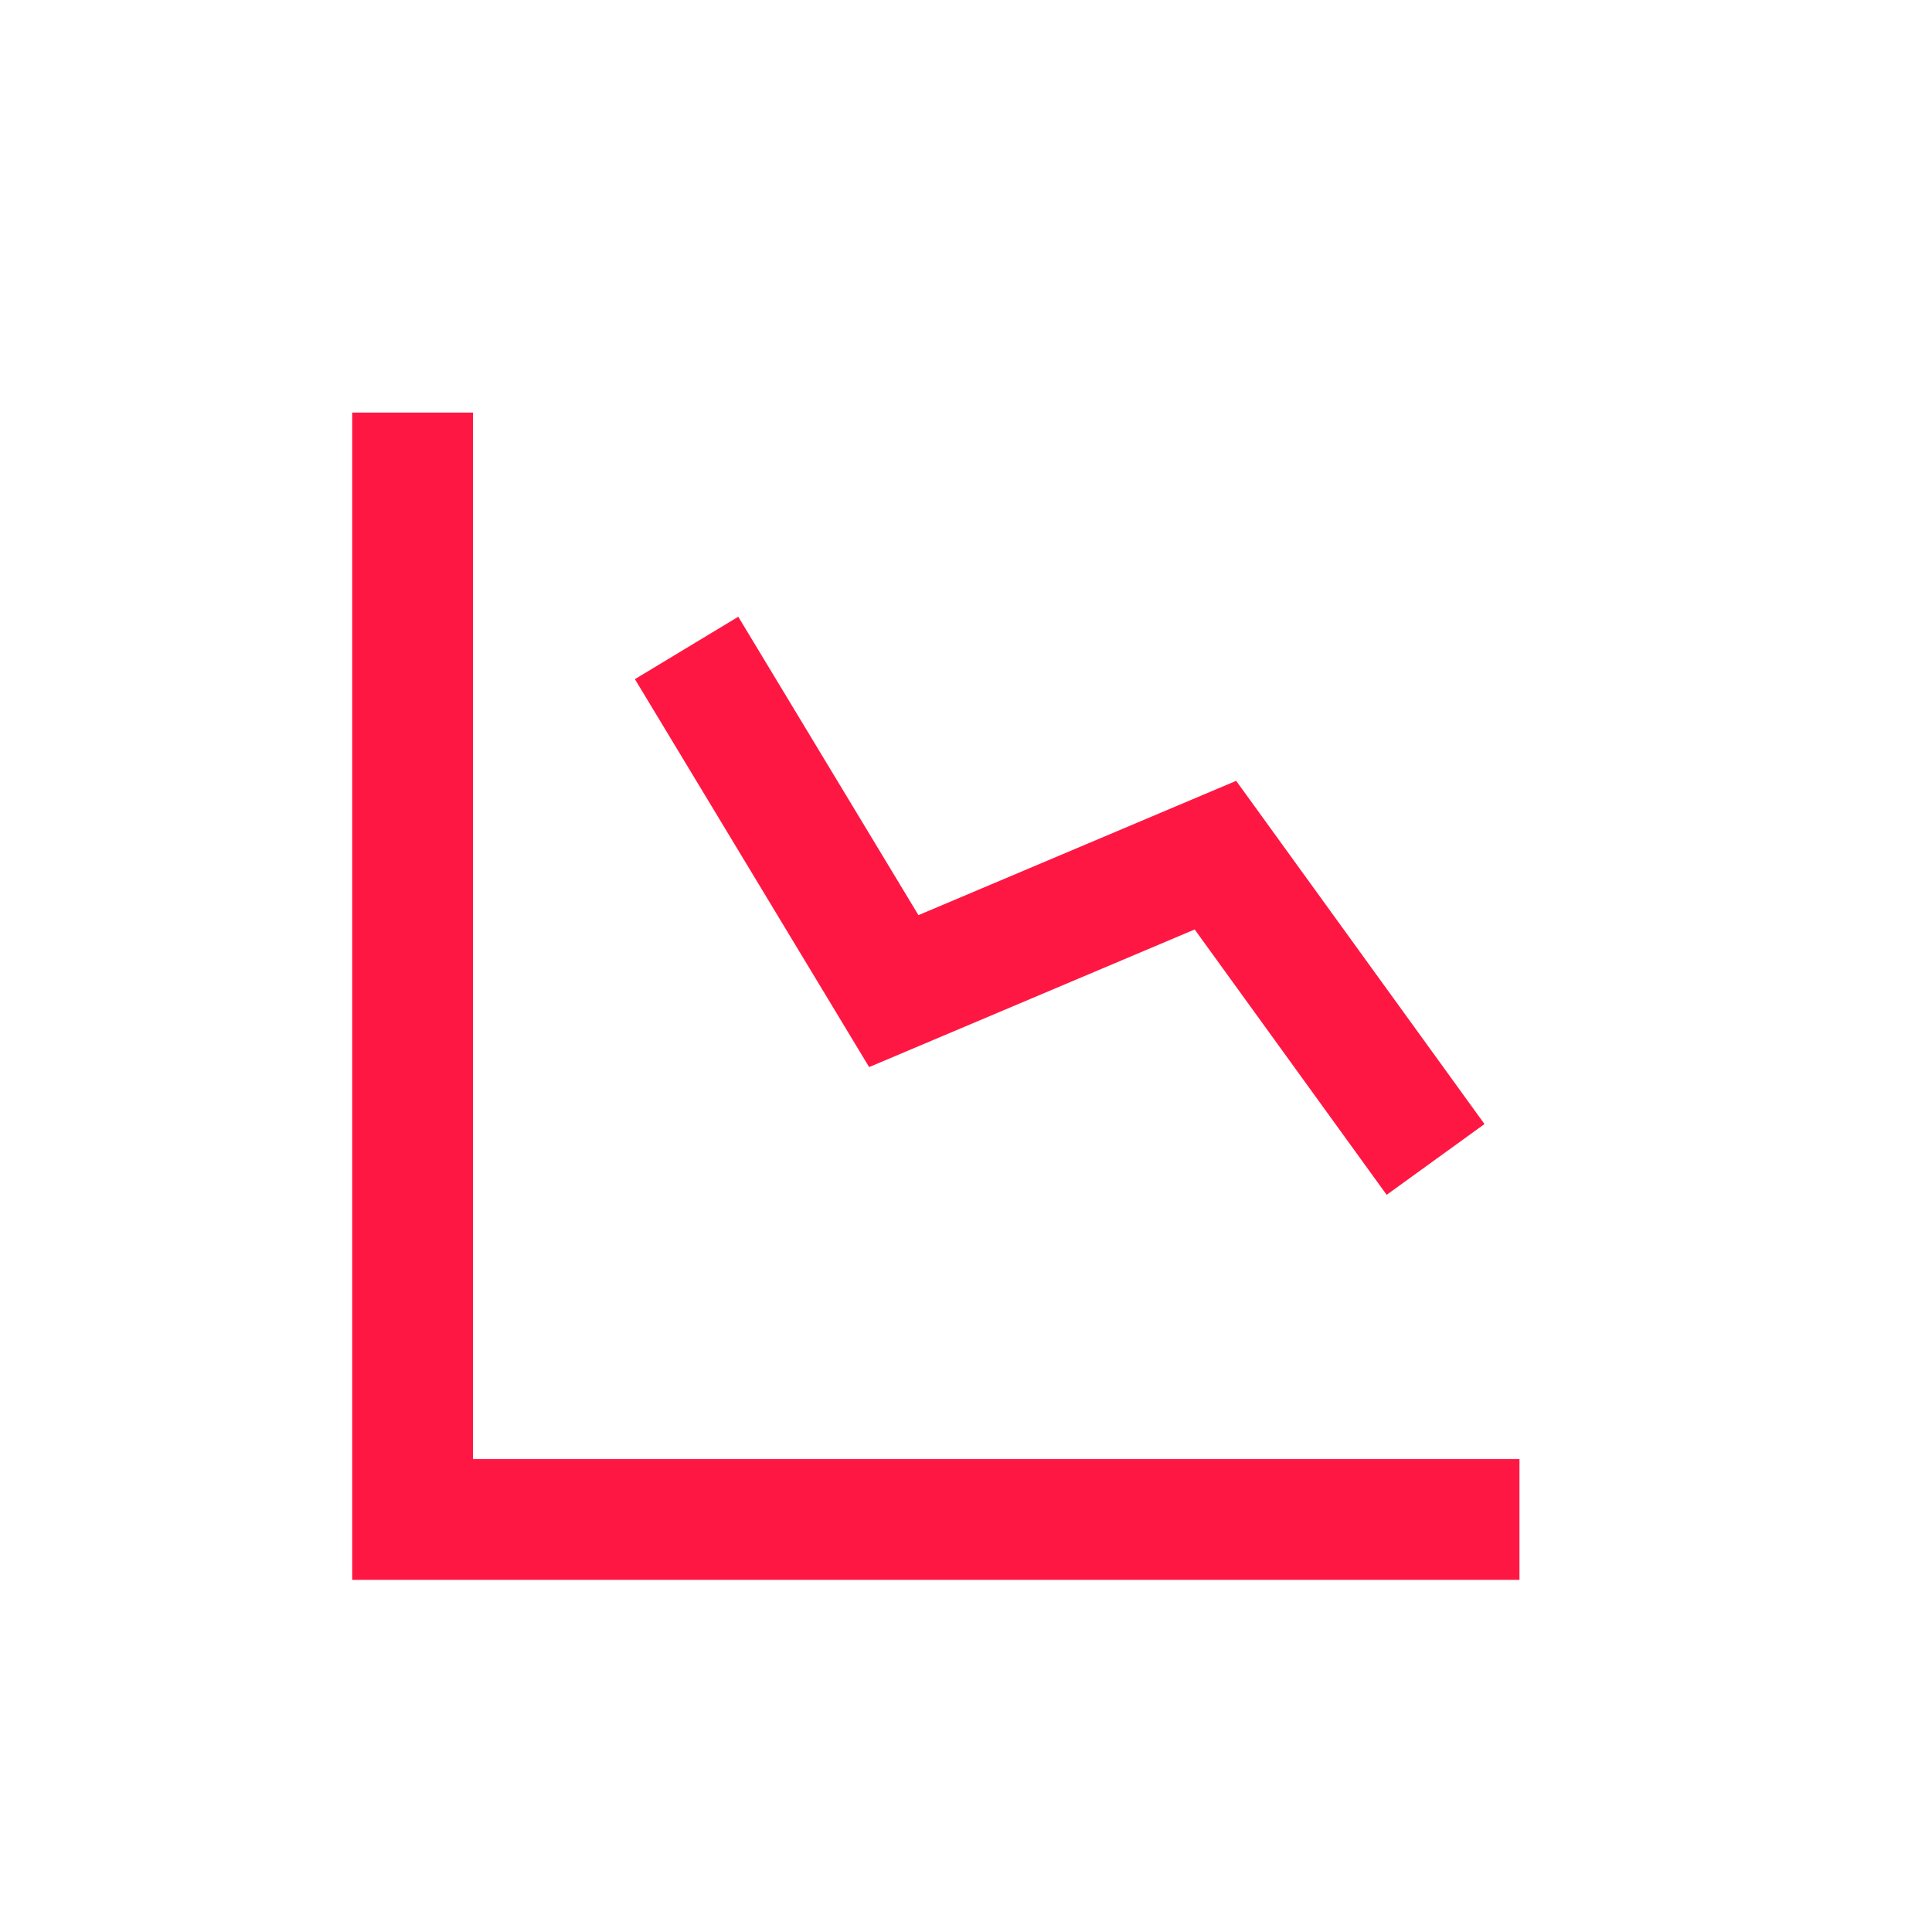
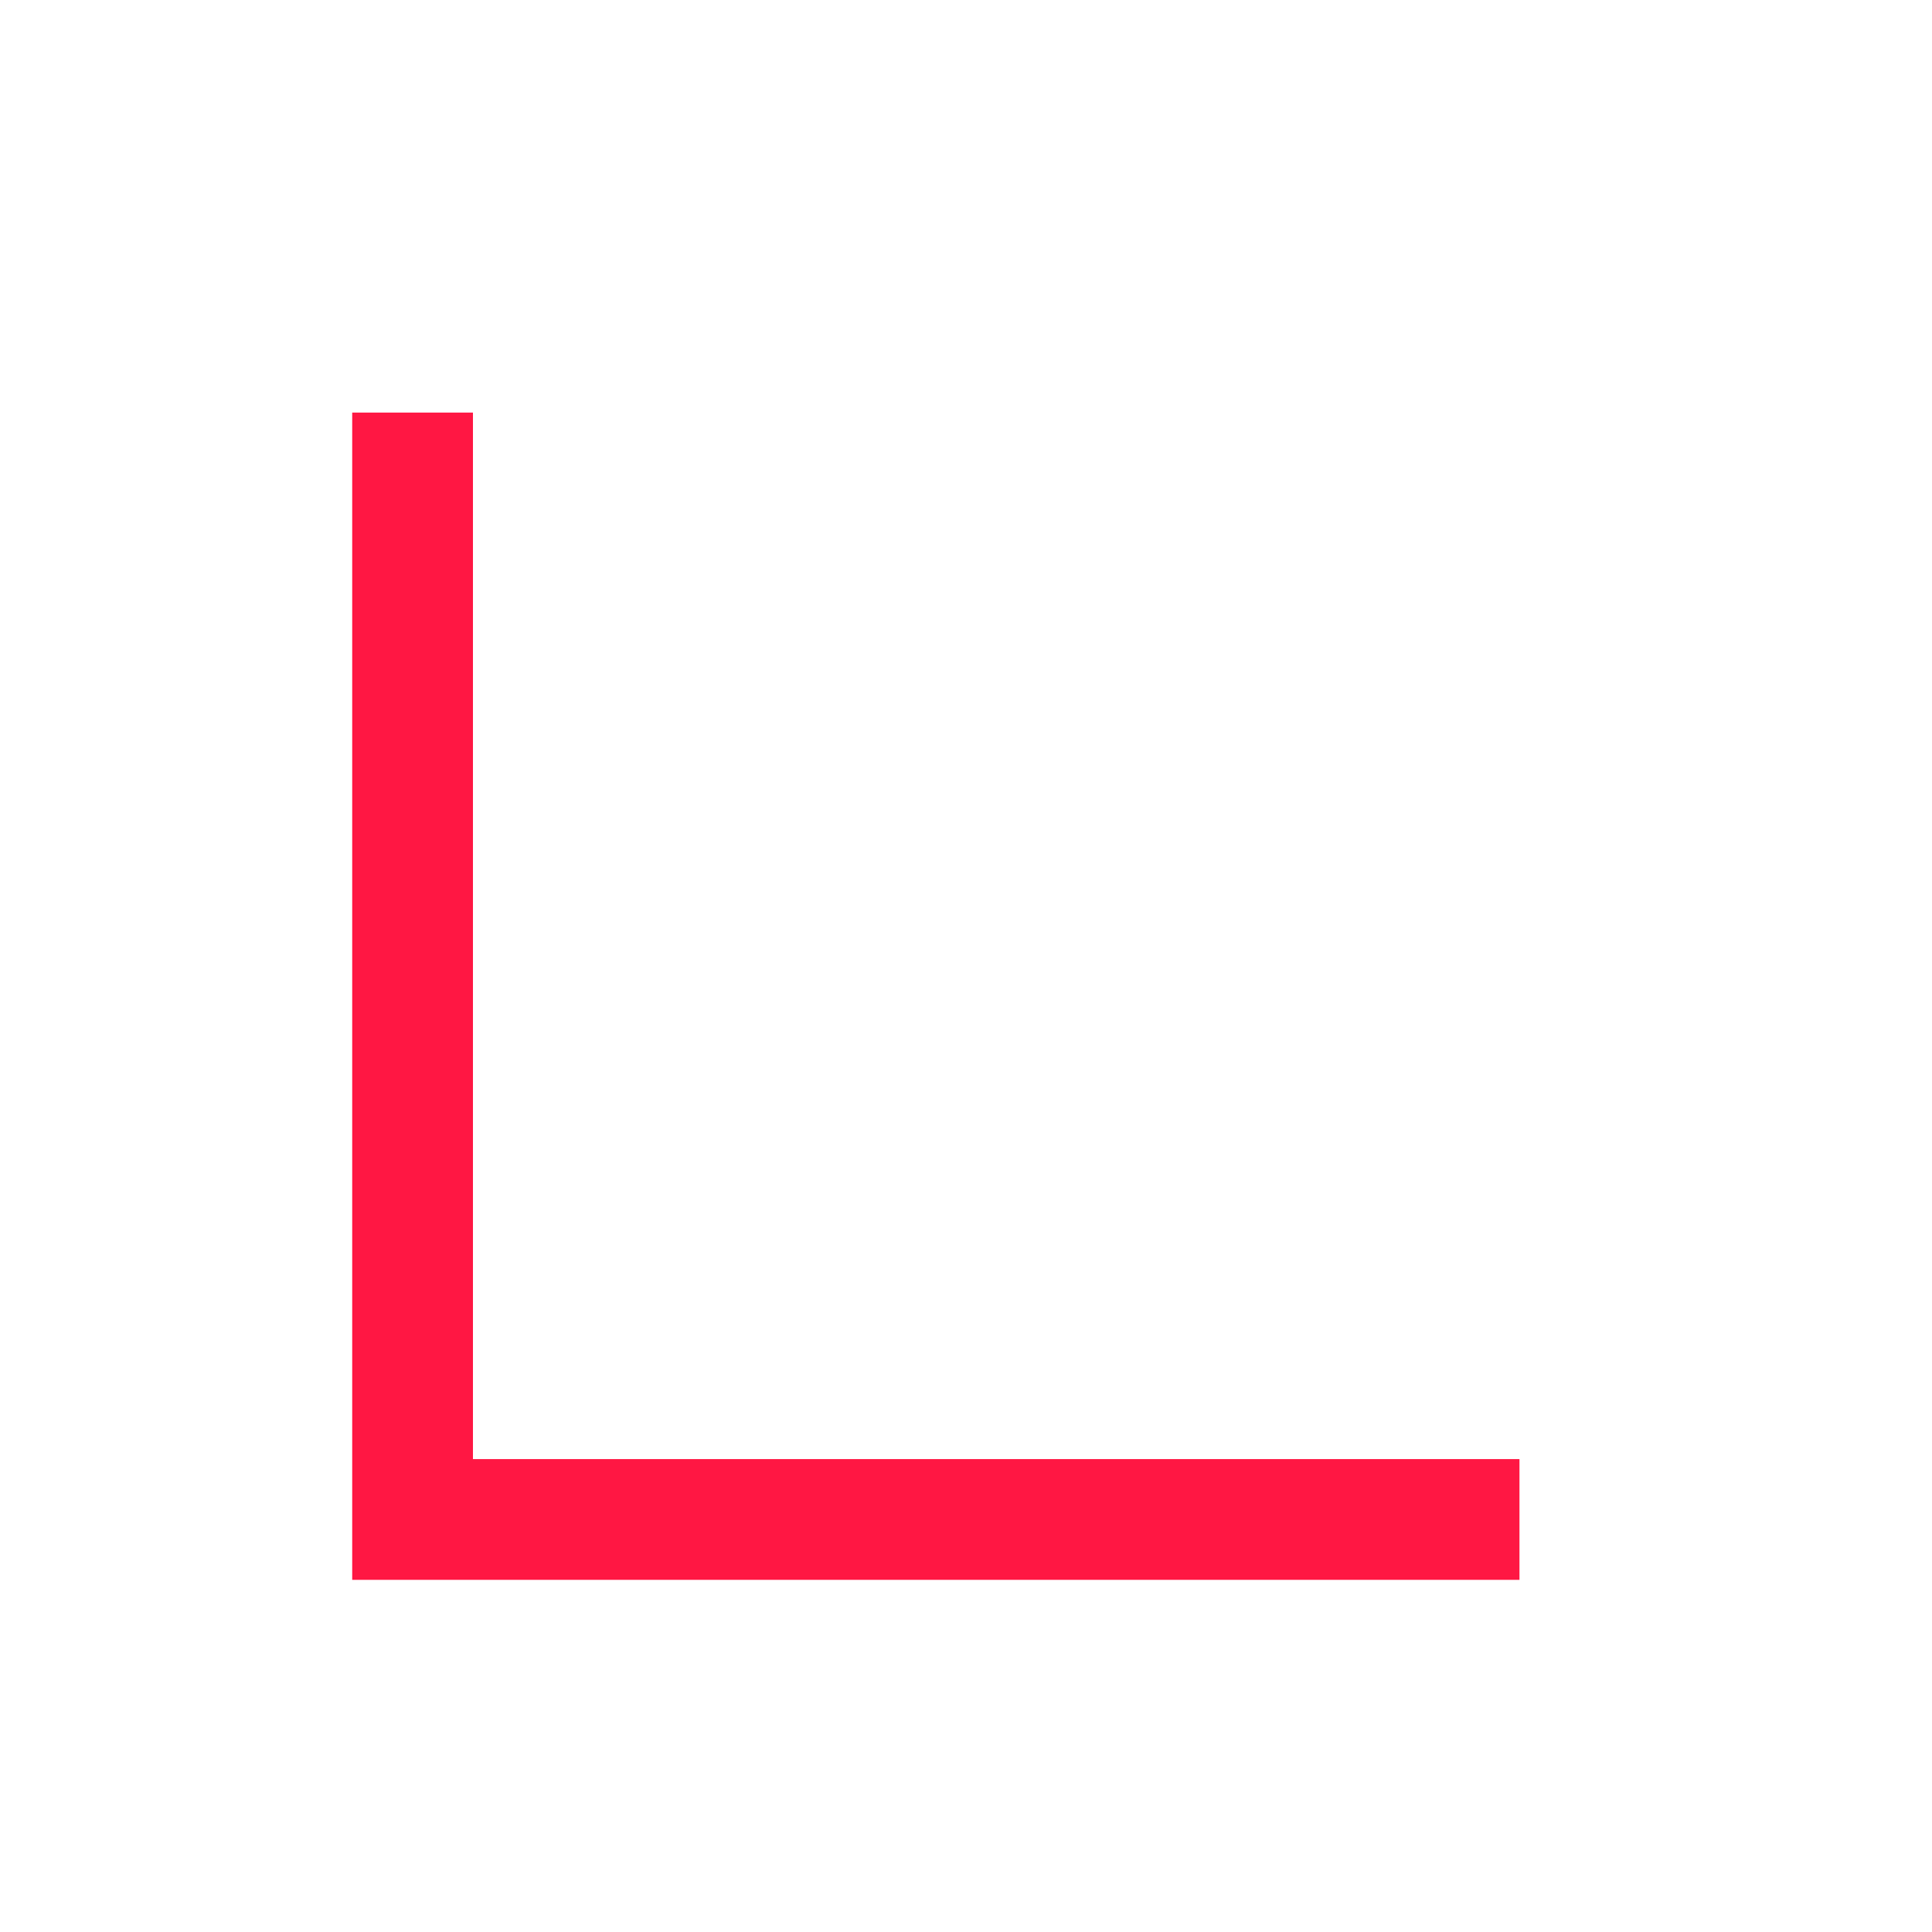
<svg xmlns="http://www.w3.org/2000/svg" id="Layer_2" viewBox="0 0 400 400">
  <defs>
    <style>.cls-1,.cls-2{fill:none;}.cls-2{stroke:#ff1743;stroke-width:25px;}</style>
  </defs>
  <g id="Layer_1-2">
    <rect class="cls-1" x="0" width="400" height="400" />
    <g id="graph-decrease--analytics-business-product-graph-data-chart-analysis">
      <path id="Vector" class="cls-2" d="M85.42,85.42v229.17h229.17" />
-       <path id="Vector_2175" class="cls-2" d="M297.22,240.05l-45.58-63-66.59,28.15-42.9-71.05" />
    </g>
  </g>
</svg>